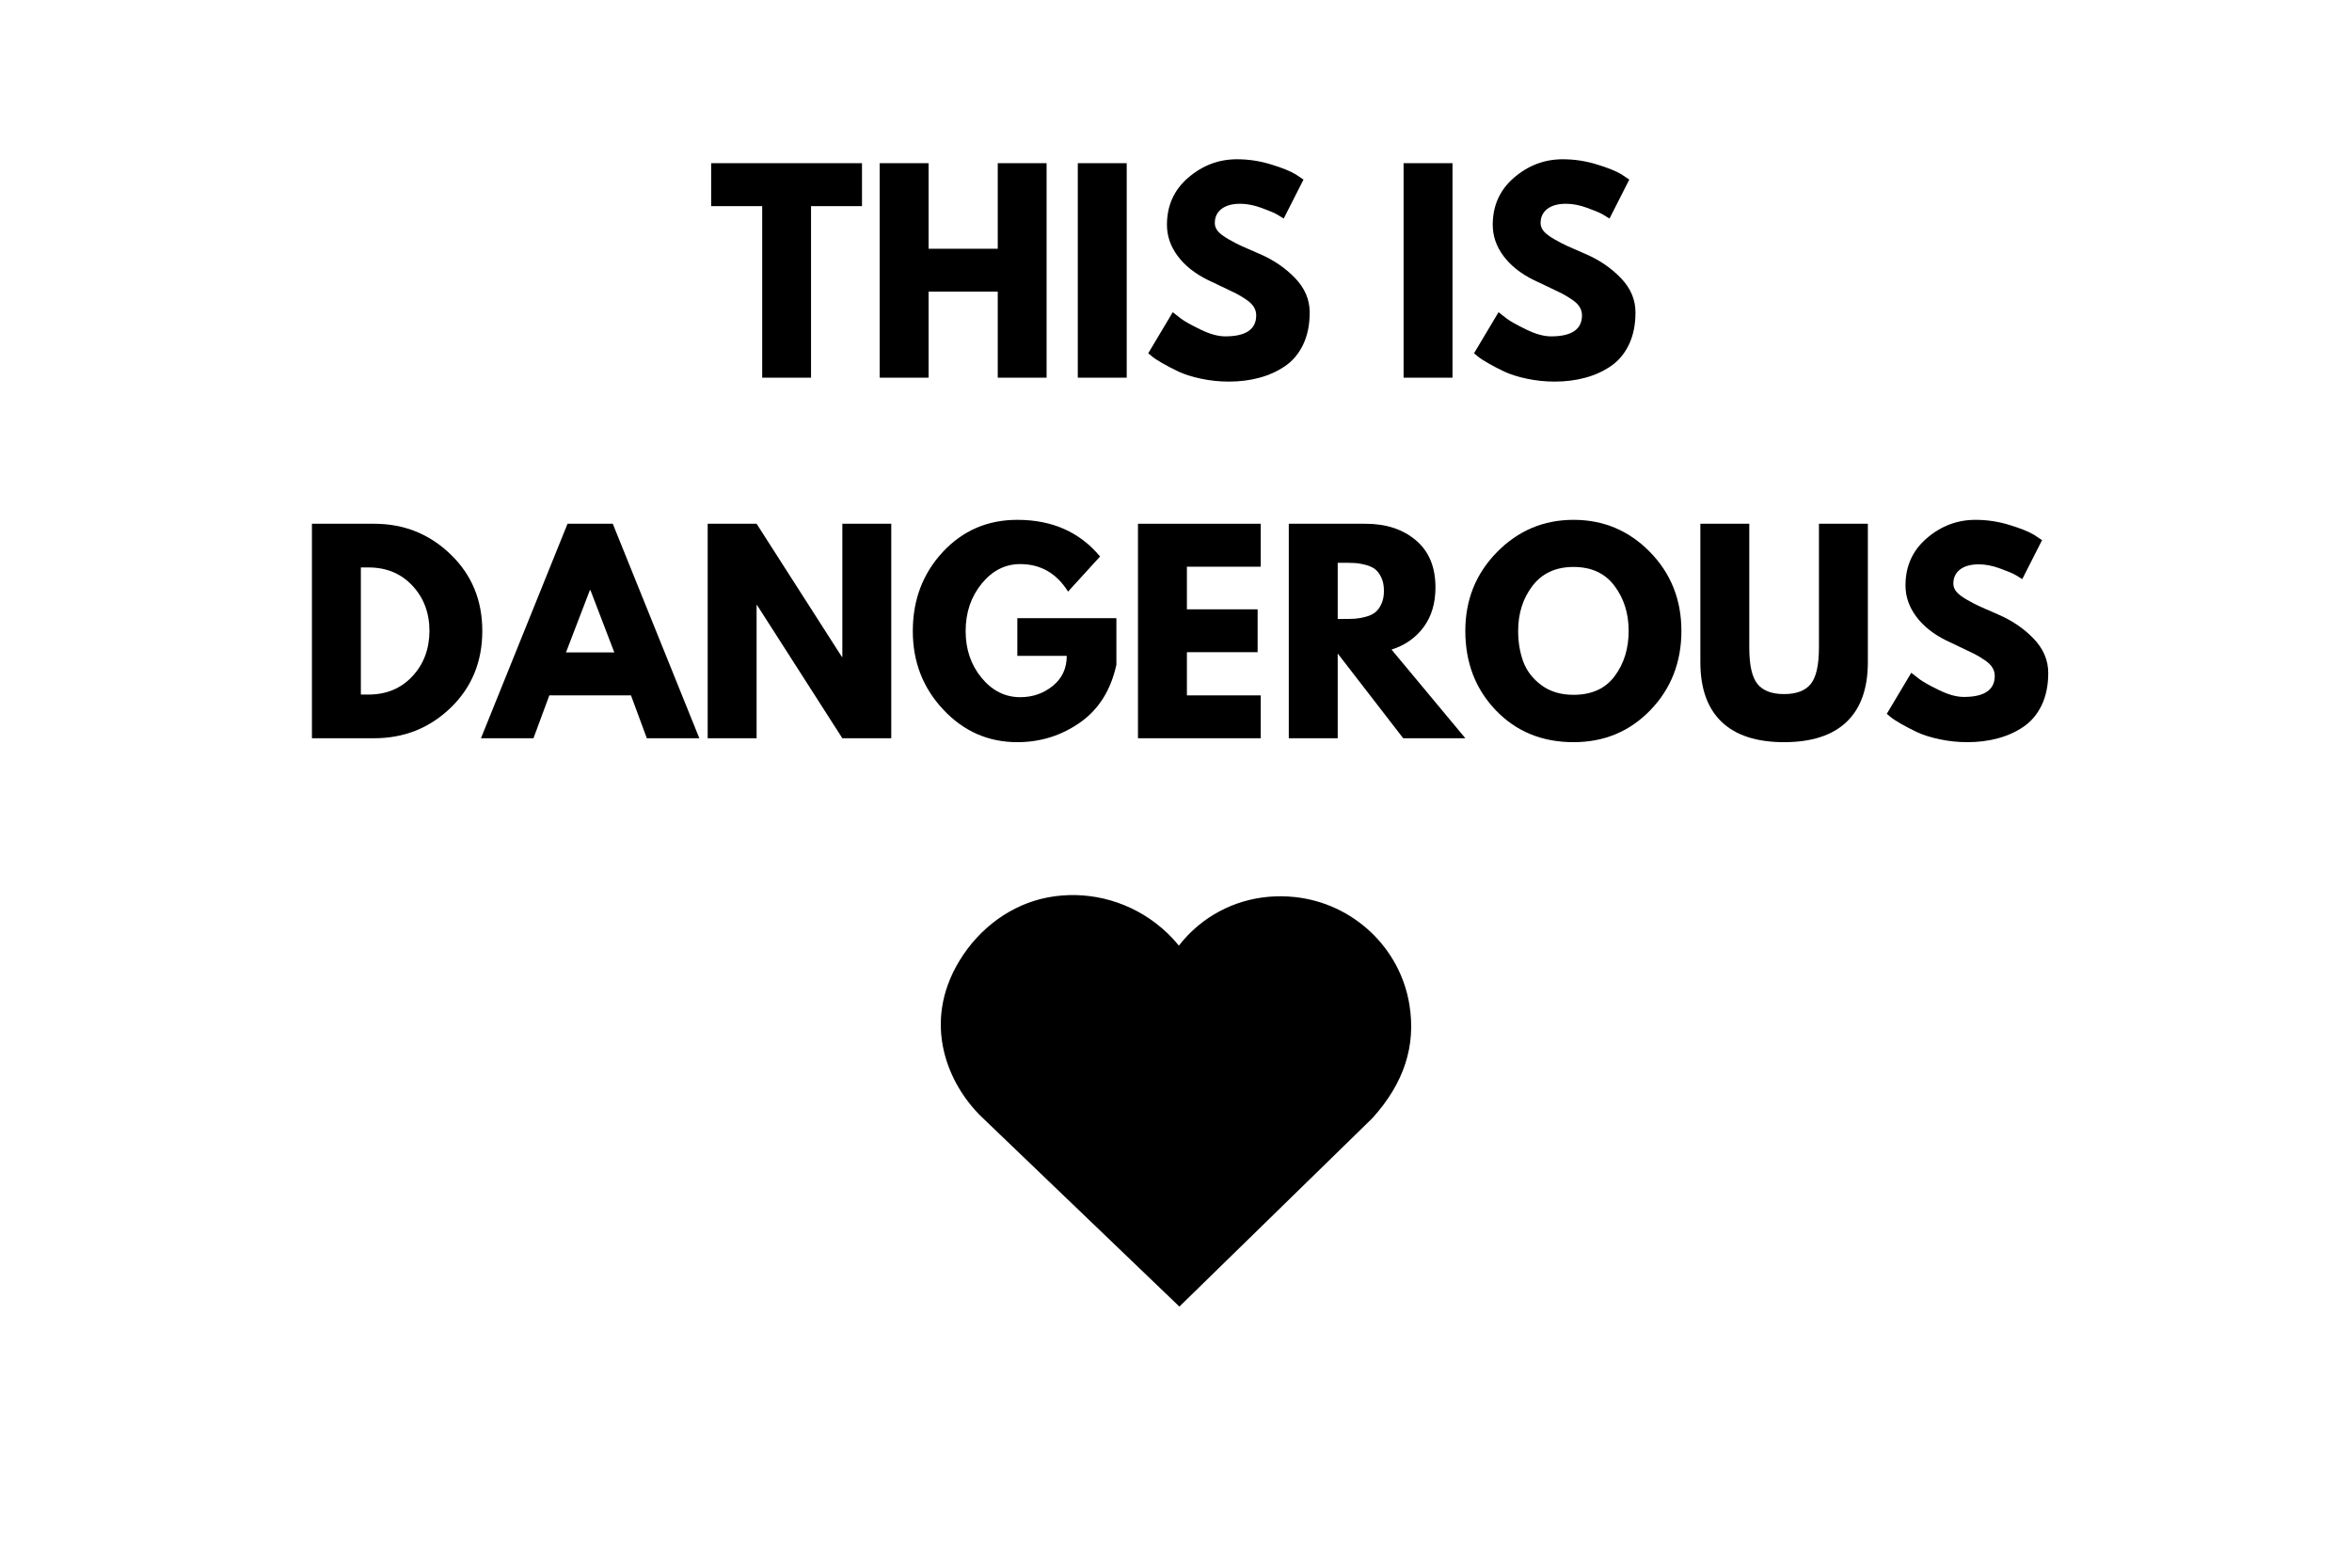
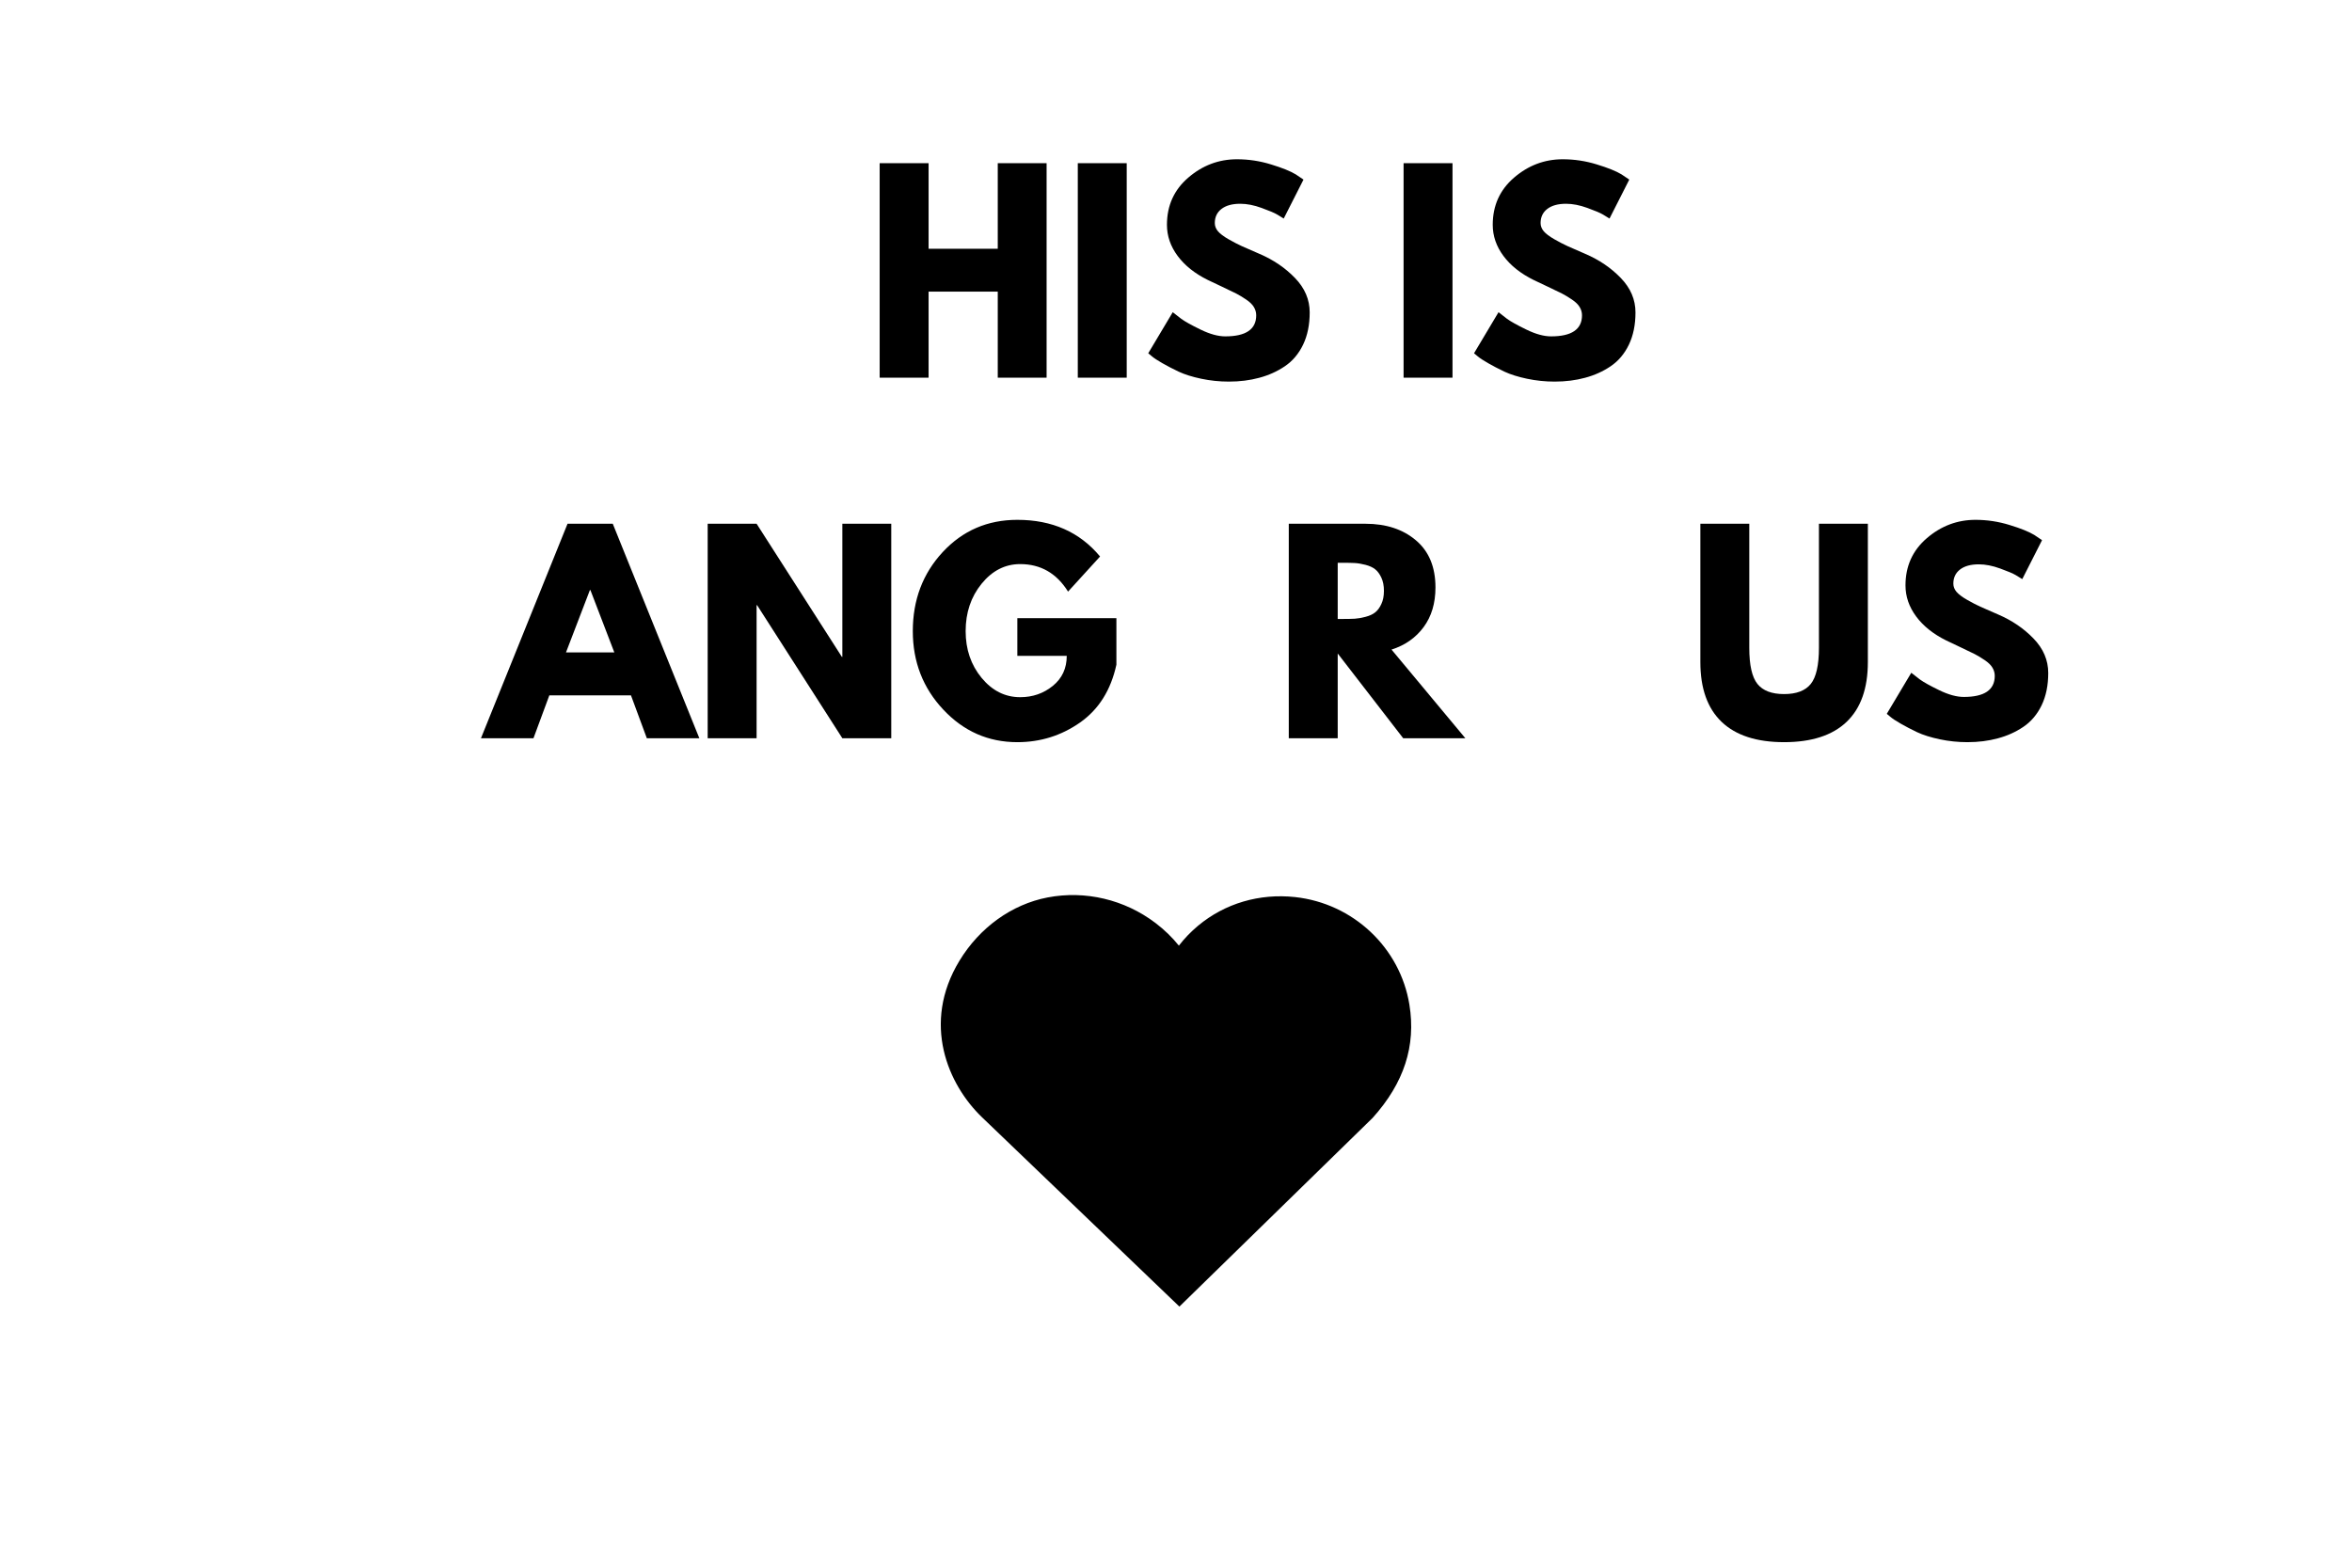
<svg xmlns="http://www.w3.org/2000/svg" width="600" zoomAndPan="magnify" viewBox="0 0 450 300" height="400" preserveAspectRatio="xMidYMid meet" version="1.0">
  <defs>
    <g />
    <clipPath id="6c7dd23736">
      <path d="M 180 171 L 270 171 L 270 250.035 L 180 250.035 Z M 180 171 " clip-rule="nonzero" />
    </clipPath>
    <clipPath id="ce8600a817">
      <path d="M 183.566 183.855 C 176.27 195.879 181.41 207.582 187.871 213.793 L 225.648 250.035 L 262.625 213.922 C 268.633 207.238 270.938 200.152 269.656 192.262 C 267.891 181.348 258.895 172.879 247.785 171.668 C 240.969 170.934 234.383 172.863 229.246 177.133 C 227.863 178.281 226.629 179.566 225.551 180.961 C 224.273 179.371 222.773 177.918 221.078 176.629 C 215.168 172.141 207.648 170.355 200.422 171.742 C 193.578 173.066 187.438 177.48 183.566 183.855 Z M 183.566 183.855 " clip-rule="nonzero" />
    </clipPath>
  </defs>
  <rect x="-45" width="540" fill="#ffffff" y="-30" height="360" fill-opacity="1" />
-   <rect x="-45" width="540" fill="#ffffff" y="-30" height="360" fill-opacity="1" />
  <g clip-path="url(#6c7dd23736)">
    <g clip-path="url(#ce8600a817)">
      <path fill="#000000" d="M 180 171.285 L 270.133 171.285 L 270.133 250.035 L 180 250.035 Z M 180 171.285 " fill-opacity="1" fill-rule="nonzero" />
    </g>
  </g>
  <g fill="#000000" fill-opacity="1">
    <g transform="translate(135.672, 72.275)">
      <g>
-         <path d="M 0.391 -32.828 L 0.391 -41.047 L 29.25 -41.047 L 29.25 -32.828 L 19.5 -32.828 L 19.5 0 L 10.156 0 L 10.156 -32.828 Z M 0.391 -32.828 " />
-       </g>
+         </g>
    </g>
  </g>
  <g fill="#000000" fill-opacity="1">
    <g transform="translate(165.32, 72.275)">
      <g>
        <path d="M 12.344 -16.469 L 12.344 0 L 2.984 0 L 2.984 -41.047 L 12.344 -41.047 L 12.344 -24.672 L 25.578 -24.672 L 25.578 -41.047 L 34.922 -41.047 L 34.922 0 L 25.578 0 L 25.578 -16.469 Z M 12.344 -16.469 " />
      </g>
    </g>
  </g>
  <g fill="#000000" fill-opacity="1">
    <g transform="translate(203.227, 72.275)">
      <g>
        <path d="M 12.344 -41.047 L 12.344 0 L 2.984 0 L 2.984 -41.047 Z M 12.344 -41.047 " />
      </g>
    </g>
  </g>
  <g fill="#000000" fill-opacity="1">
    <g transform="translate(218.549, 72.275)">
      <g>
        <path d="M 18.109 -41.797 C 20.328 -41.797 22.5 -41.469 24.625 -40.812 C 26.75 -40.164 28.328 -39.531 29.359 -38.906 L 30.844 -37.906 L 27.062 -30.453 C 26.758 -30.648 26.344 -30.906 25.812 -31.219 C 25.289 -31.531 24.297 -31.953 22.828 -32.484 C 21.367 -33.016 20.008 -33.281 18.75 -33.281 C 17.195 -33.281 15.992 -32.945 15.141 -32.281 C 14.297 -31.625 13.875 -30.727 13.875 -29.594 C 13.875 -29.031 14.07 -28.508 14.469 -28.031 C 14.875 -27.551 15.555 -27.035 16.516 -26.484 C 17.473 -25.941 18.316 -25.504 19.047 -25.172 C 19.785 -24.836 20.914 -24.344 22.438 -23.688 C 25.094 -22.551 27.352 -21.016 29.219 -19.078 C 31.094 -17.141 32.031 -14.941 32.031 -12.484 C 32.031 -10.129 31.609 -8.07 30.766 -6.312 C 29.922 -4.562 28.758 -3.188 27.281 -2.188 C 25.812 -1.195 24.18 -0.461 22.391 0.016 C 20.598 0.504 18.656 0.75 16.562 0.75 C 14.77 0.75 13.008 0.566 11.281 0.203 C 9.562 -0.16 8.117 -0.613 6.953 -1.156 C 5.797 -1.707 4.754 -2.25 3.828 -2.781 C 2.898 -3.312 2.223 -3.758 1.797 -4.125 L 1.141 -4.672 L 5.828 -12.531 C 6.223 -12.207 6.766 -11.785 7.453 -11.266 C 8.148 -10.754 9.383 -10.066 11.156 -9.203 C 12.938 -8.336 14.508 -7.906 15.875 -7.906 C 19.82 -7.906 21.797 -9.25 21.797 -11.938 C 21.797 -12.5 21.648 -13.02 21.359 -13.5 C 21.078 -13.988 20.582 -14.473 19.875 -14.953 C 19.164 -15.43 18.535 -15.812 17.984 -16.094 C 17.43 -16.375 16.535 -16.805 15.297 -17.391 C 14.055 -17.973 13.133 -18.41 12.531 -18.703 C 10.051 -19.93 8.129 -21.461 6.766 -23.297 C 5.398 -25.141 4.719 -27.125 4.719 -29.25 C 4.719 -32.938 6.078 -35.945 8.797 -38.281 C 11.523 -40.625 14.629 -41.797 18.109 -41.797 Z M 18.109 -41.797 " />
      </g>
    </g>
  </g>
  <g fill="#000000" fill-opacity="1">
    <g transform="translate(251.978, 72.275)">
      <g />
    </g>
  </g>
  <g fill="#000000" fill-opacity="1">
    <g transform="translate(265.559, 72.275)">
      <g>
        <path d="M 12.344 -41.047 L 12.344 0 L 2.984 0 L 2.984 -41.047 Z M 12.344 -41.047 " />
      </g>
    </g>
  </g>
  <g fill="#000000" fill-opacity="1">
    <g transform="translate(280.881, 72.275)">
      <g>
        <path d="M 18.109 -41.797 C 20.328 -41.797 22.5 -41.469 24.625 -40.812 C 26.75 -40.164 28.328 -39.531 29.359 -38.906 L 30.844 -37.906 L 27.062 -30.453 C 26.758 -30.648 26.344 -30.906 25.812 -31.219 C 25.289 -31.531 24.297 -31.953 22.828 -32.484 C 21.367 -33.016 20.008 -33.281 18.75 -33.281 C 17.195 -33.281 15.992 -32.945 15.141 -32.281 C 14.297 -31.625 13.875 -30.727 13.875 -29.594 C 13.875 -29.031 14.07 -28.508 14.469 -28.031 C 14.875 -27.551 15.555 -27.035 16.516 -26.484 C 17.473 -25.941 18.316 -25.504 19.047 -25.172 C 19.785 -24.836 20.914 -24.344 22.438 -23.688 C 25.094 -22.551 27.352 -21.016 29.219 -19.078 C 31.094 -17.141 32.031 -14.941 32.031 -12.484 C 32.031 -10.129 31.609 -8.07 30.766 -6.312 C 29.922 -4.562 28.758 -3.188 27.281 -2.188 C 25.812 -1.195 24.18 -0.461 22.391 0.016 C 20.598 0.504 18.656 0.75 16.562 0.75 C 14.77 0.75 13.008 0.566 11.281 0.203 C 9.562 -0.16 8.117 -0.613 6.953 -1.156 C 5.797 -1.707 4.754 -2.25 3.828 -2.781 C 2.898 -3.312 2.223 -3.758 1.797 -4.125 L 1.141 -4.672 L 5.828 -12.531 C 6.223 -12.207 6.766 -11.785 7.453 -11.266 C 8.148 -10.754 9.383 -10.066 11.156 -9.203 C 12.938 -8.336 14.508 -7.906 15.875 -7.906 C 19.82 -7.906 21.797 -9.25 21.797 -11.938 C 21.797 -12.5 21.648 -13.02 21.359 -13.5 C 21.078 -13.988 20.582 -14.473 19.875 -14.953 C 19.164 -15.43 18.535 -15.812 17.984 -16.094 C 17.43 -16.375 16.535 -16.805 15.297 -17.391 C 14.055 -17.973 13.133 -18.41 12.531 -18.703 C 10.051 -19.93 8.129 -21.461 6.766 -23.297 C 5.398 -25.141 4.719 -27.125 4.719 -29.25 C 4.719 -32.938 6.078 -35.945 8.797 -38.281 C 11.523 -40.625 14.629 -41.797 18.109 -41.797 Z M 18.109 -41.797 " />
      </g>
    </g>
  </g>
  <g fill="#000000" fill-opacity="1">
    <g transform="translate(56.699, 141.275)">
      <g>
-         <path d="M 2.984 -41.047 L 14.875 -41.047 C 20.582 -41.047 25.457 -39.098 29.5 -35.203 C 33.551 -31.305 35.578 -26.422 35.578 -20.547 C 35.578 -14.641 33.562 -9.738 29.531 -5.844 C 25.5 -1.945 20.613 0 14.875 0 L 2.984 0 Z M 12.344 -8.359 L 13.781 -8.359 C 17.195 -8.359 19.988 -9.508 22.156 -11.812 C 24.332 -14.113 25.438 -17.008 25.469 -20.5 C 25.469 -23.977 24.379 -26.879 22.203 -29.203 C 20.035 -31.523 17.227 -32.688 13.781 -32.688 L 12.344 -32.688 Z M 12.344 -8.359 " />
-       </g>
+         </g>
    </g>
  </g>
  <g fill="#000000" fill-opacity="1">
    <g transform="translate(93.412, 141.275)">
      <g>
        <path d="M 23.828 -41.047 L 40.391 0 L 30.344 0 L 27.312 -8.203 L 11.688 -8.203 L 8.656 0 L -1.391 0 L 15.172 -41.047 Z M 24.125 -16.422 L 19.547 -28.359 L 19.453 -28.359 L 14.875 -16.422 Z M 24.125 -16.422 " />
      </g>
    </g>
  </g>
  <g fill="#000000" fill-opacity="1">
    <g transform="translate(132.413, 141.275)">
      <g>
        <path d="M 12.344 -25.469 L 12.344 0 L 2.984 0 L 2.984 -41.047 L 12.344 -41.047 L 28.656 -15.578 L 28.75 -15.578 L 28.75 -41.047 L 38.109 -41.047 L 38.109 0 L 28.75 0 L 12.438 -25.469 Z M 12.344 -25.469 " />
      </g>
    </g>
  </g>
  <g fill="#000000" fill-opacity="1">
    <g transform="translate(173.503, 141.275)">
      <g>
        <path d="M 40.094 -22.984 L 40.094 -14.078 C 39.031 -9.203 36.707 -5.508 33.125 -3 C 29.551 -0.5 25.555 0.75 21.141 0.75 C 15.598 0.75 10.879 -1.32 6.984 -5.469 C 3.086 -9.613 1.141 -14.625 1.141 -20.5 C 1.141 -26.469 3.047 -31.508 6.859 -35.625 C 10.68 -39.738 15.441 -41.797 21.141 -41.797 C 27.805 -41.797 33.082 -39.457 36.969 -34.781 L 30.844 -28.062 C 28.656 -31.57 25.602 -33.328 21.688 -33.328 C 18.801 -33.328 16.336 -32.07 14.297 -29.562 C 12.266 -27.062 11.25 -24.039 11.25 -20.5 C 11.25 -17.008 12.266 -14.031 14.297 -11.562 C 16.336 -9.094 18.801 -7.859 21.688 -7.859 C 24.07 -7.859 26.148 -8.578 27.922 -10.016 C 29.703 -11.461 30.594 -13.379 30.594 -15.766 L 21.141 -15.766 L 21.141 -22.984 Z M 40.094 -22.984 " />
      </g>
    </g>
  </g>
  <g fill="#000000" fill-opacity="1">
    <g transform="translate(214.742, 141.275)">
      <g>
-         <path d="M 26.469 -41.047 L 26.469 -32.828 L 12.344 -32.828 L 12.344 -24.672 L 25.875 -24.672 L 25.875 -16.469 L 12.344 -16.469 L 12.344 -8.203 L 26.469 -8.203 L 26.469 0 L 2.984 0 L 2.984 -41.047 Z M 26.469 -41.047 " />
-       </g>
+         </g>
    </g>
  </g>
  <g fill="#000000" fill-opacity="1">
    <g transform="translate(243.595, 141.275)">
      <g>
        <path d="M 2.984 -41.047 L 17.656 -41.047 C 21.602 -41.047 24.82 -39.988 27.312 -37.875 C 29.801 -35.77 31.047 -32.766 31.047 -28.859 C 31.047 -25.836 30.289 -23.305 28.781 -21.266 C 27.27 -19.223 25.223 -17.789 22.641 -16.969 L 36.766 0 L 24.875 0 L 12.344 -16.219 L 12.344 0 L 2.984 0 Z M 12.344 -22.828 L 13.438 -22.828 C 14.289 -22.828 15.016 -22.844 15.609 -22.875 C 16.211 -22.914 16.895 -23.035 17.656 -23.234 C 18.426 -23.43 19.039 -23.711 19.5 -24.078 C 19.969 -24.441 20.363 -24.973 20.688 -25.672 C 21.02 -26.367 21.188 -27.211 21.188 -28.203 C 21.188 -29.203 21.02 -30.051 20.688 -30.75 C 20.363 -31.445 19.969 -31.977 19.5 -32.344 C 19.039 -32.707 18.426 -32.988 17.656 -33.188 C 16.895 -33.383 16.211 -33.5 15.609 -33.531 C 15.016 -33.562 14.289 -33.578 13.438 -33.578 L 12.344 -33.578 Z M 12.344 -22.828 " />
      </g>
    </g>
  </g>
  <g fill="#000000" fill-opacity="1">
    <g transform="translate(279.213, 141.275)">
      <g>
-         <path d="M 1.141 -20.547 C 1.141 -26.484 3.16 -31.508 7.203 -35.625 C 11.254 -39.738 16.133 -41.797 21.844 -41.797 C 27.582 -41.797 32.457 -39.742 36.469 -35.641 C 40.477 -31.547 42.484 -26.516 42.484 -20.547 C 42.484 -14.547 40.508 -9.492 36.562 -5.391 C 32.613 -1.297 27.707 0.75 21.844 0.75 C 15.832 0.75 10.879 -1.281 6.984 -5.344 C 3.086 -9.406 1.141 -14.473 1.141 -20.547 Z M 11.25 -20.547 C 11.25 -18.391 11.578 -16.422 12.234 -14.641 C 12.898 -12.867 14.062 -11.367 15.719 -10.141 C 17.375 -8.922 19.414 -8.312 21.844 -8.312 C 25.32 -8.312 27.945 -9.504 29.719 -11.891 C 31.5 -14.273 32.391 -17.16 32.391 -20.547 C 32.391 -23.898 31.484 -26.773 29.672 -29.172 C 27.867 -31.578 25.258 -32.781 21.844 -32.781 C 18.457 -32.781 15.844 -31.578 14 -29.172 C 12.164 -26.773 11.25 -23.898 11.25 -20.547 Z M 11.25 -20.547 " />
-       </g>
+         </g>
    </g>
  </g>
  <g fill="#000000" fill-opacity="1">
    <g transform="translate(322.84, 141.275)">
      <g>
        <path d="M 34.531 -41.047 L 34.531 -14.578 C 34.531 -9.535 33.172 -5.719 30.453 -3.125 C 27.734 -0.539 23.75 0.75 18.5 0.75 C 13.258 0.75 9.281 -0.539 6.562 -3.125 C 3.844 -5.719 2.484 -9.535 2.484 -14.578 L 2.484 -41.047 L 11.844 -41.047 L 11.844 -17.312 C 11.844 -14 12.363 -11.691 13.406 -10.391 C 14.445 -9.098 16.145 -8.453 18.5 -8.453 C 20.863 -8.453 22.566 -9.098 23.609 -10.391 C 24.648 -11.691 25.172 -14 25.172 -17.312 L 25.172 -41.047 Z M 34.531 -41.047 " />
      </g>
    </g>
  </g>
  <g fill="#000000" fill-opacity="1">
    <g transform="translate(359.852, 141.275)">
      <g>
        <path d="M 18.109 -41.797 C 20.328 -41.797 22.5 -41.469 24.625 -40.812 C 26.75 -40.164 28.328 -39.531 29.359 -38.906 L 30.844 -37.906 L 27.062 -30.453 C 26.758 -30.648 26.344 -30.906 25.812 -31.219 C 25.289 -31.531 24.297 -31.953 22.828 -32.484 C 21.367 -33.016 20.008 -33.281 18.75 -33.281 C 17.195 -33.281 15.992 -32.945 15.141 -32.281 C 14.297 -31.625 13.875 -30.727 13.875 -29.594 C 13.875 -29.031 14.07 -28.508 14.469 -28.031 C 14.875 -27.551 15.555 -27.035 16.516 -26.484 C 17.473 -25.941 18.316 -25.504 19.047 -25.172 C 19.785 -24.836 20.914 -24.344 22.438 -23.688 C 25.094 -22.551 27.352 -21.016 29.219 -19.078 C 31.094 -17.141 32.031 -14.941 32.031 -12.484 C 32.031 -10.129 31.609 -8.07 30.766 -6.312 C 29.922 -4.562 28.758 -3.188 27.281 -2.188 C 25.812 -1.195 24.18 -0.461 22.391 0.016 C 20.598 0.504 18.656 0.75 16.562 0.75 C 14.77 0.75 13.008 0.566 11.281 0.203 C 9.562 -0.16 8.117 -0.613 6.953 -1.156 C 5.797 -1.707 4.754 -2.25 3.828 -2.781 C 2.898 -3.312 2.223 -3.758 1.797 -4.125 L 1.141 -4.672 L 5.828 -12.531 C 6.223 -12.207 6.766 -11.785 7.453 -11.266 C 8.148 -10.754 9.383 -10.066 11.156 -9.203 C 12.938 -8.336 14.508 -7.906 15.875 -7.906 C 19.82 -7.906 21.797 -9.25 21.797 -11.938 C 21.797 -12.5 21.648 -13.02 21.359 -13.5 C 21.078 -13.988 20.582 -14.473 19.875 -14.953 C 19.164 -15.43 18.535 -15.812 17.984 -16.094 C 17.43 -16.375 16.535 -16.805 15.297 -17.391 C 14.055 -17.973 13.133 -18.41 12.531 -18.703 C 10.051 -19.93 8.129 -21.461 6.766 -23.297 C 5.398 -25.141 4.719 -27.125 4.719 -29.25 C 4.719 -32.938 6.078 -35.945 8.797 -38.281 C 11.523 -40.625 14.629 -41.797 18.109 -41.797 Z M 18.109 -41.797 " />
      </g>
    </g>
  </g>
</svg>